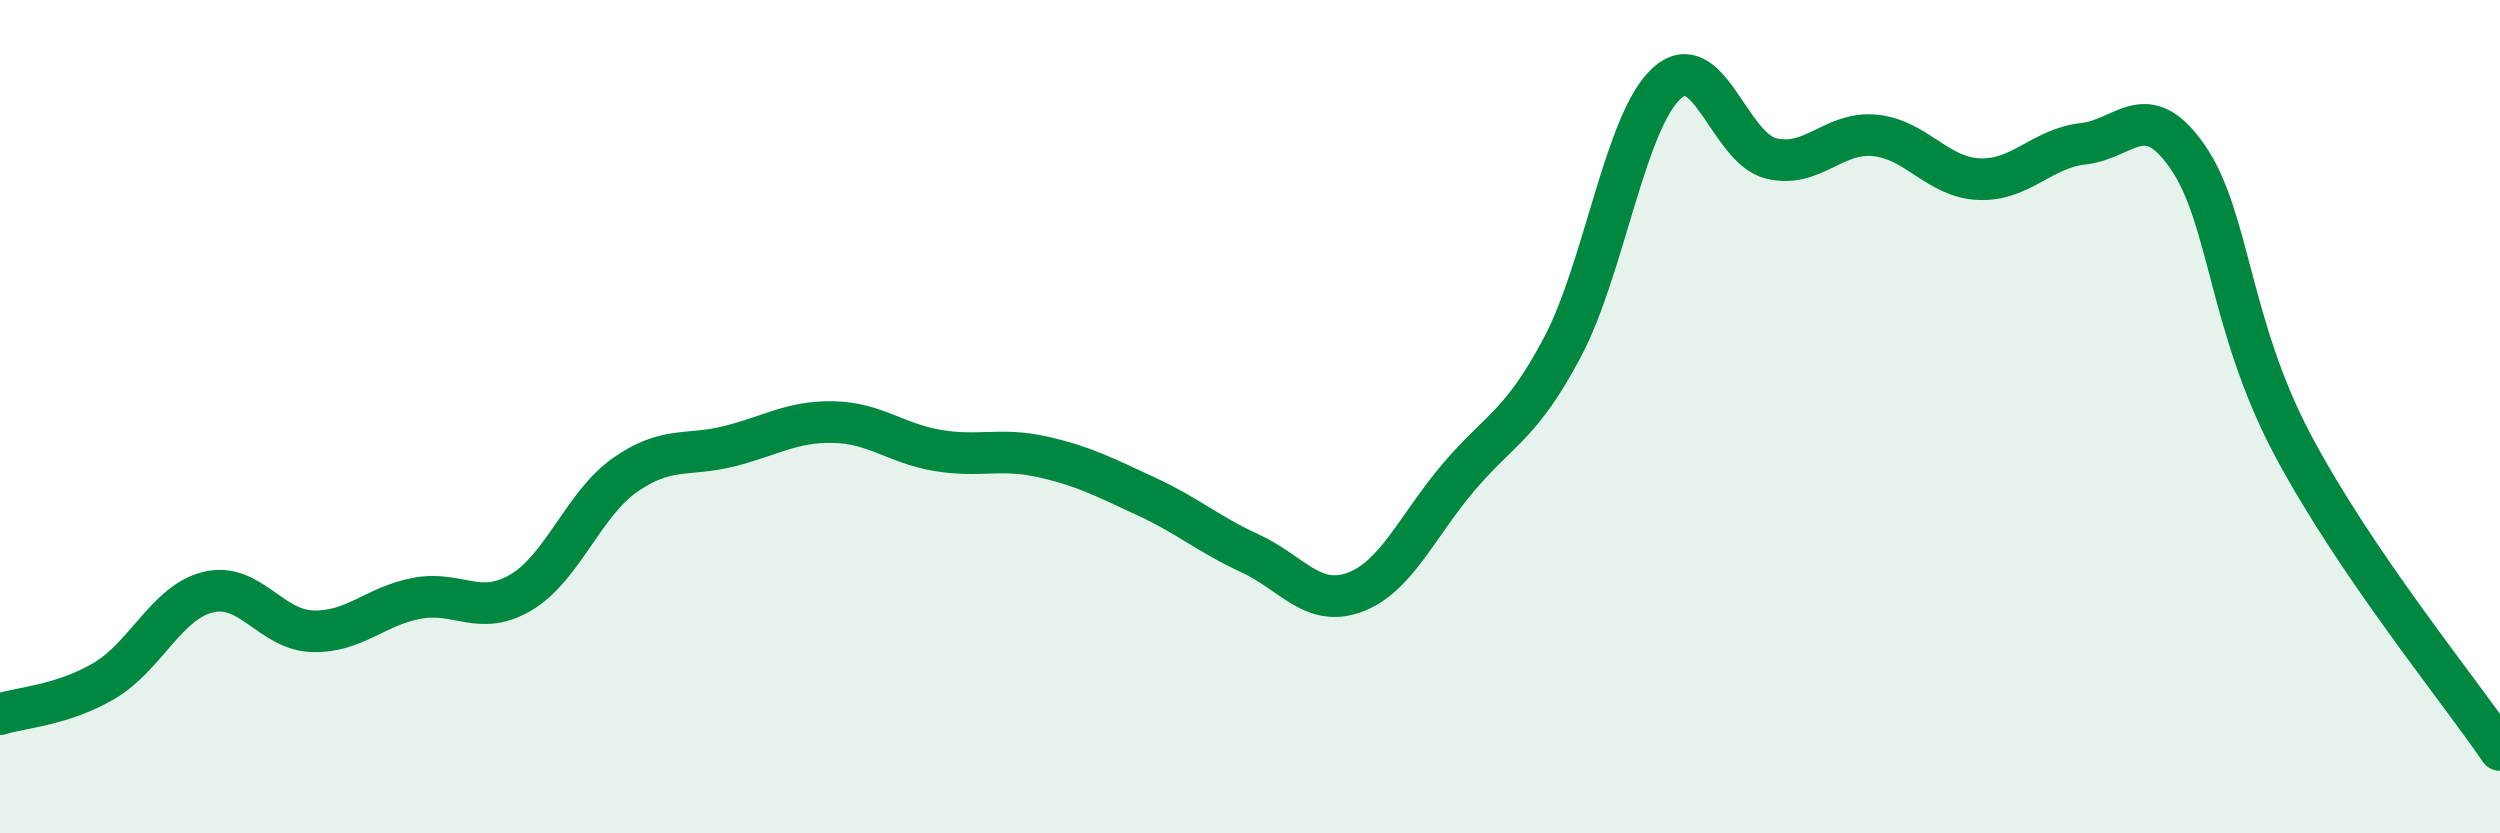
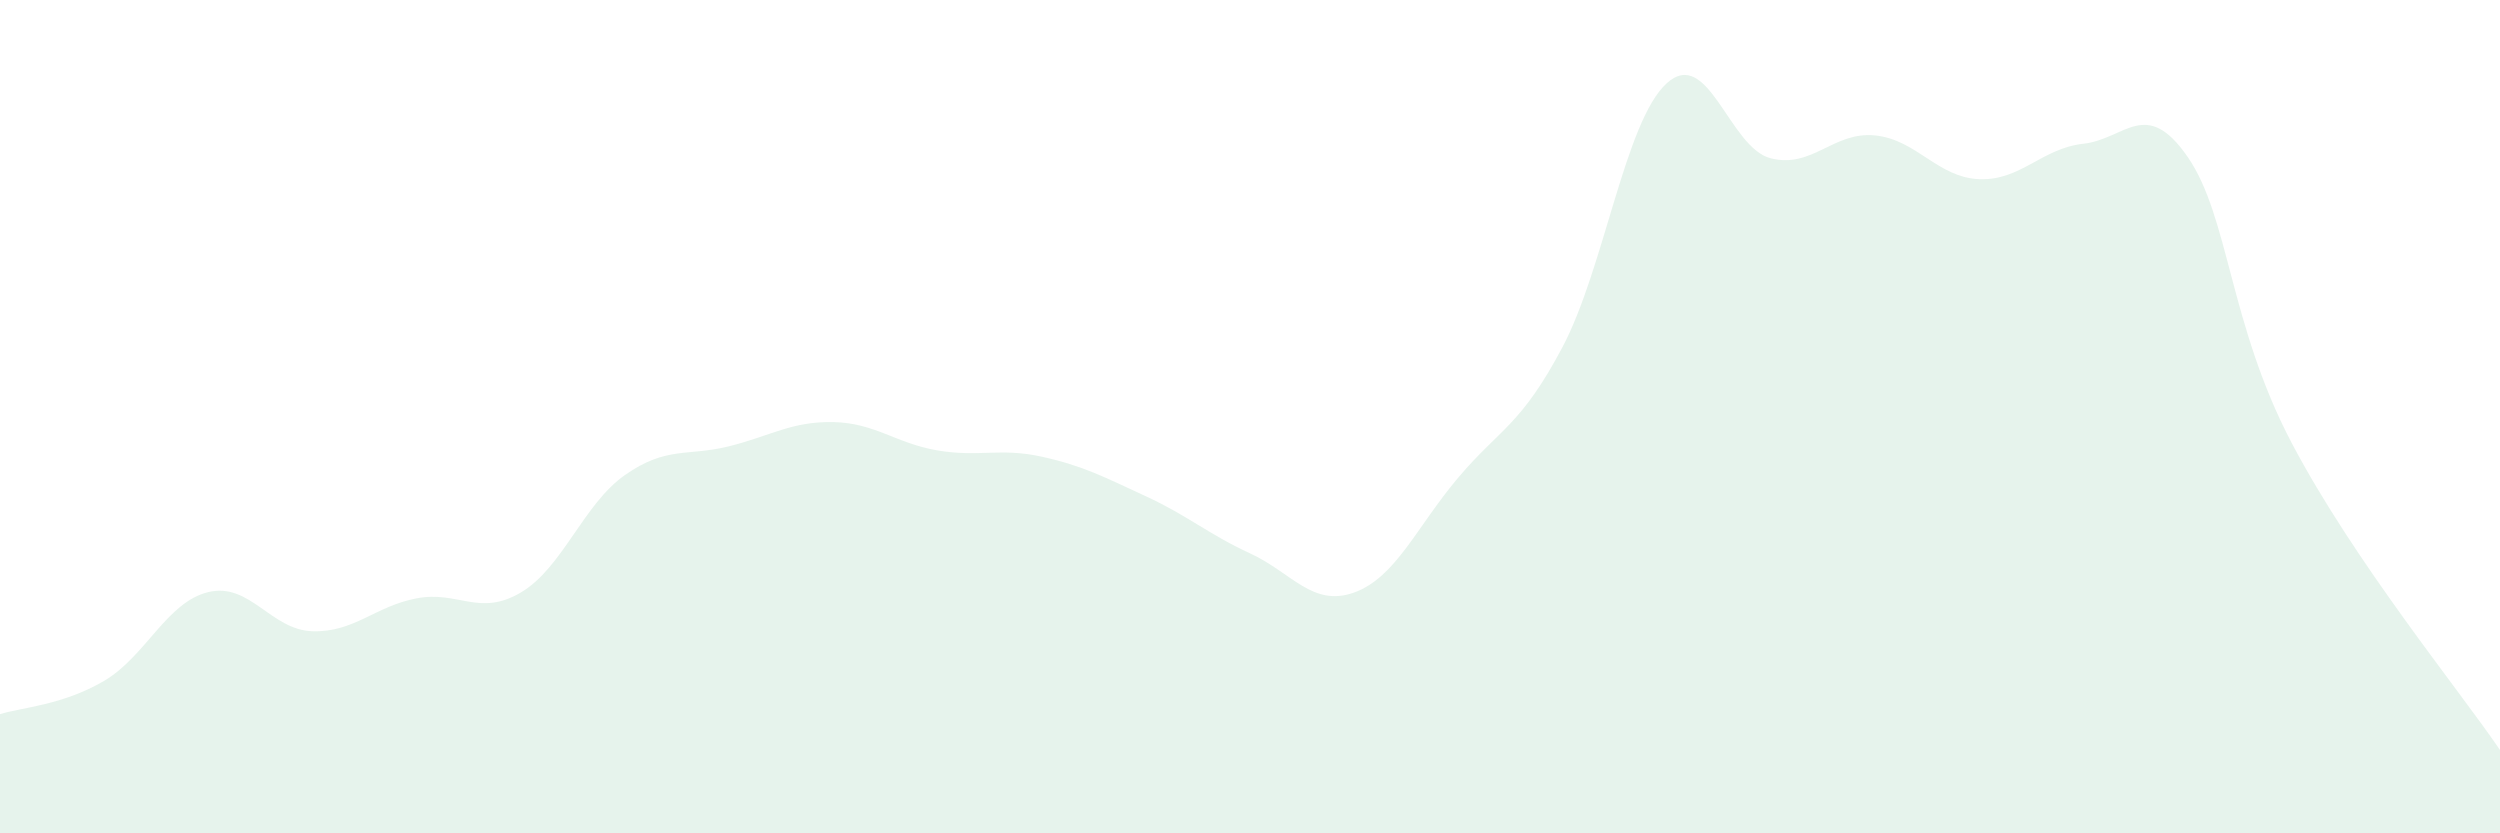
<svg xmlns="http://www.w3.org/2000/svg" width="60" height="20" viewBox="0 0 60 20">
  <path d="M 0,17.14 C 0.5,16.98 1.5,16.93 2.5,16.34 C 3.5,15.75 4,14.45 5,14.21 C 6,13.97 6.5,15.12 7.5,15.15 C 8.5,15.18 9,14.55 10,14.36 C 11,14.17 11.5,14.81 12.5,14.22 C 13.5,13.63 14,12.1 15,11.4 C 16,10.7 16.5,10.96 17.5,10.71 C 18.5,10.46 19,10.11 20,10.13 C 21,10.15 21.5,10.64 22.5,10.81 C 23.5,10.98 24,10.74 25,10.96 C 26,11.18 26.5,11.45 27.5,11.91 C 28.5,12.37 29,12.82 30,13.28 C 31,13.74 31.5,14.58 32.5,14.22 C 33.5,13.86 34,12.64 35,11.46 C 36,10.28 36.5,10.22 37.5,8.33 C 38.5,6.44 39,2.91 40,2 C 41,1.09 41.5,3.55 42.5,3.8 C 43.5,4.05 44,3.15 45,3.25 C 46,3.35 46.5,4.26 47.5,4.3 C 48.5,4.34 49,3.56 50,3.45 C 51,3.34 51.5,2.32 52.5,3.76 C 53.5,5.2 53.5,7.78 55,10.63 C 56.5,13.48 59,16.53 60,18L60 20L0 20Z" fill="#008740" opacity="0.1" stroke-linecap="round" stroke-linejoin="round" />
-   <path d="M 0,17.14 C 0.5,16.98 1.5,16.93 2.5,16.34 C 3.5,15.75 4,14.45 5,14.21 C 6,13.97 6.5,15.12 7.5,15.15 C 8.5,15.18 9,14.55 10,14.36 C 11,14.17 11.5,14.81 12.5,14.22 C 13.5,13.63 14,12.1 15,11.4 C 16,10.7 16.5,10.96 17.5,10.71 C 18.5,10.46 19,10.11 20,10.13 C 21,10.15 21.5,10.64 22.5,10.81 C 23.5,10.98 24,10.74 25,10.96 C 26,11.18 26.5,11.45 27.5,11.91 C 28.5,12.37 29,12.82 30,13.28 C 31,13.74 31.5,14.58 32.5,14.22 C 33.5,13.86 34,12.64 35,11.46 C 36,10.28 36.5,10.22 37.5,8.33 C 38.5,6.44 39,2.91 40,2 C 41,1.09 41.5,3.55 42.5,3.8 C 43.5,4.05 44,3.15 45,3.25 C 46,3.35 46.5,4.26 47.5,4.3 C 48.5,4.34 49,3.56 50,3.45 C 51,3.34 51.5,2.32 52.5,3.76 C 53.5,5.2 53.5,7.78 55,10.63 C 56.5,13.48 59,16.53 60,18" stroke="#008740" stroke-width="1" fill="none" stroke-linecap="round" stroke-linejoin="round" />
</svg>